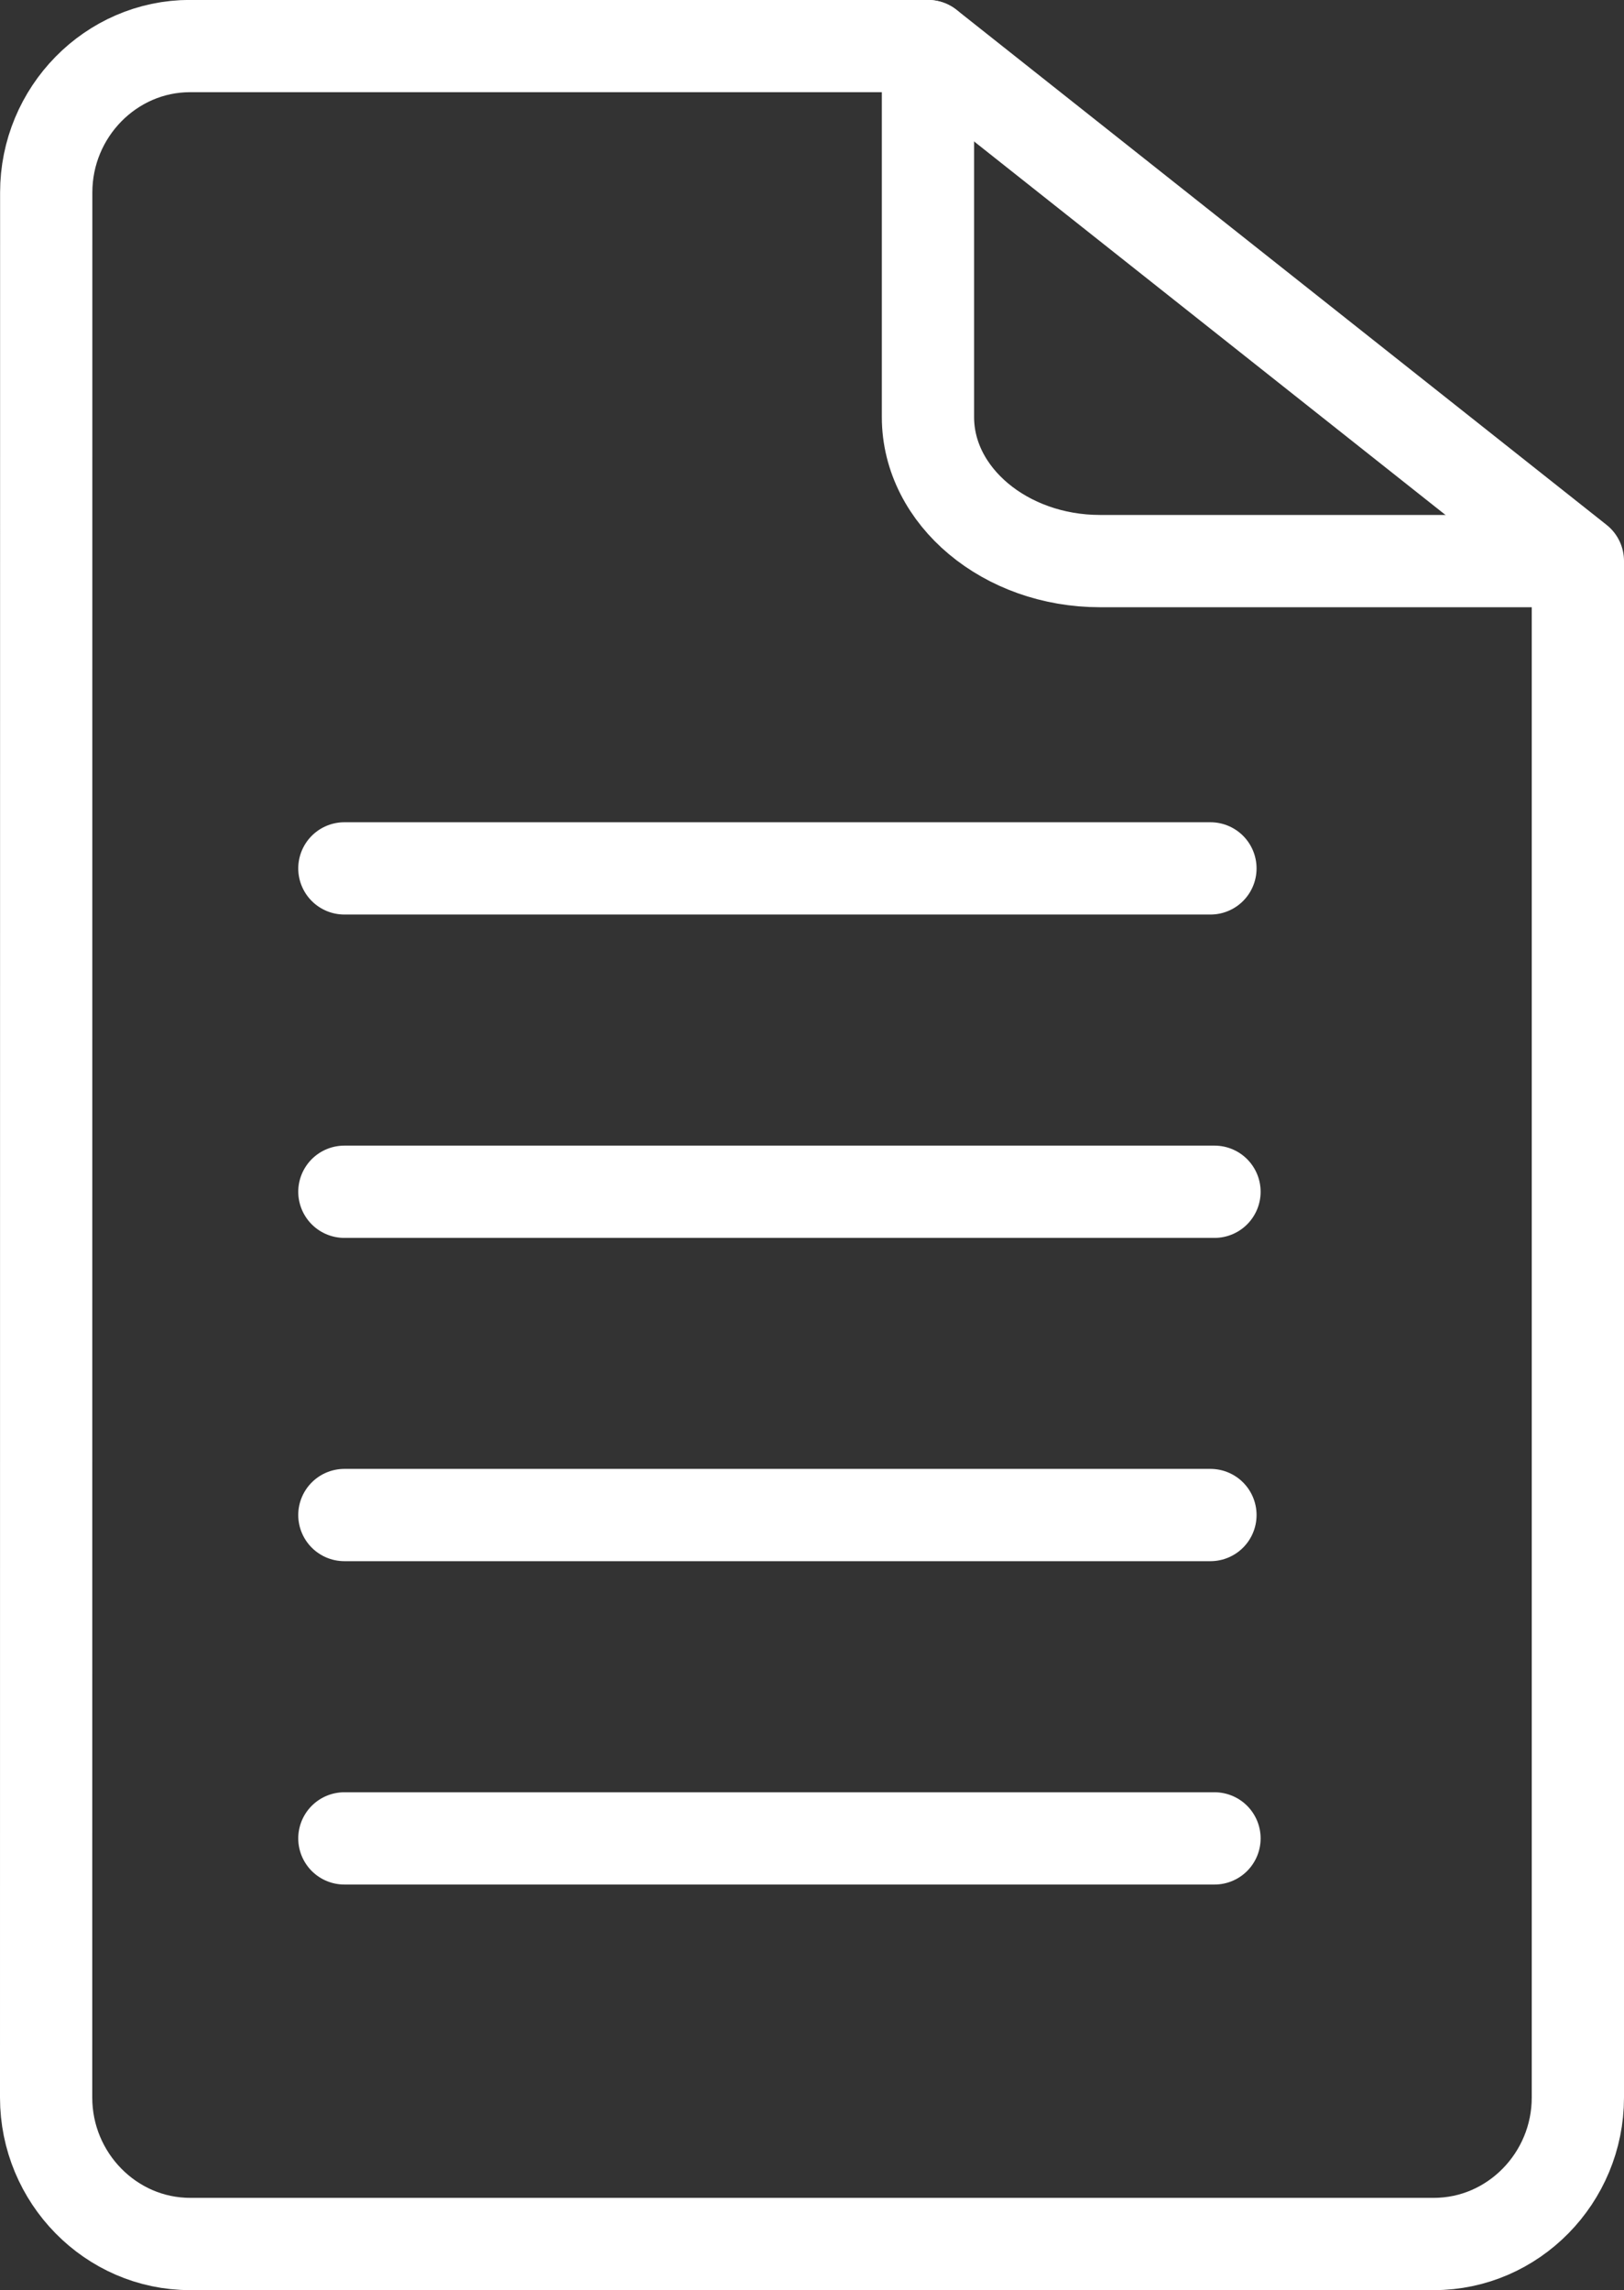
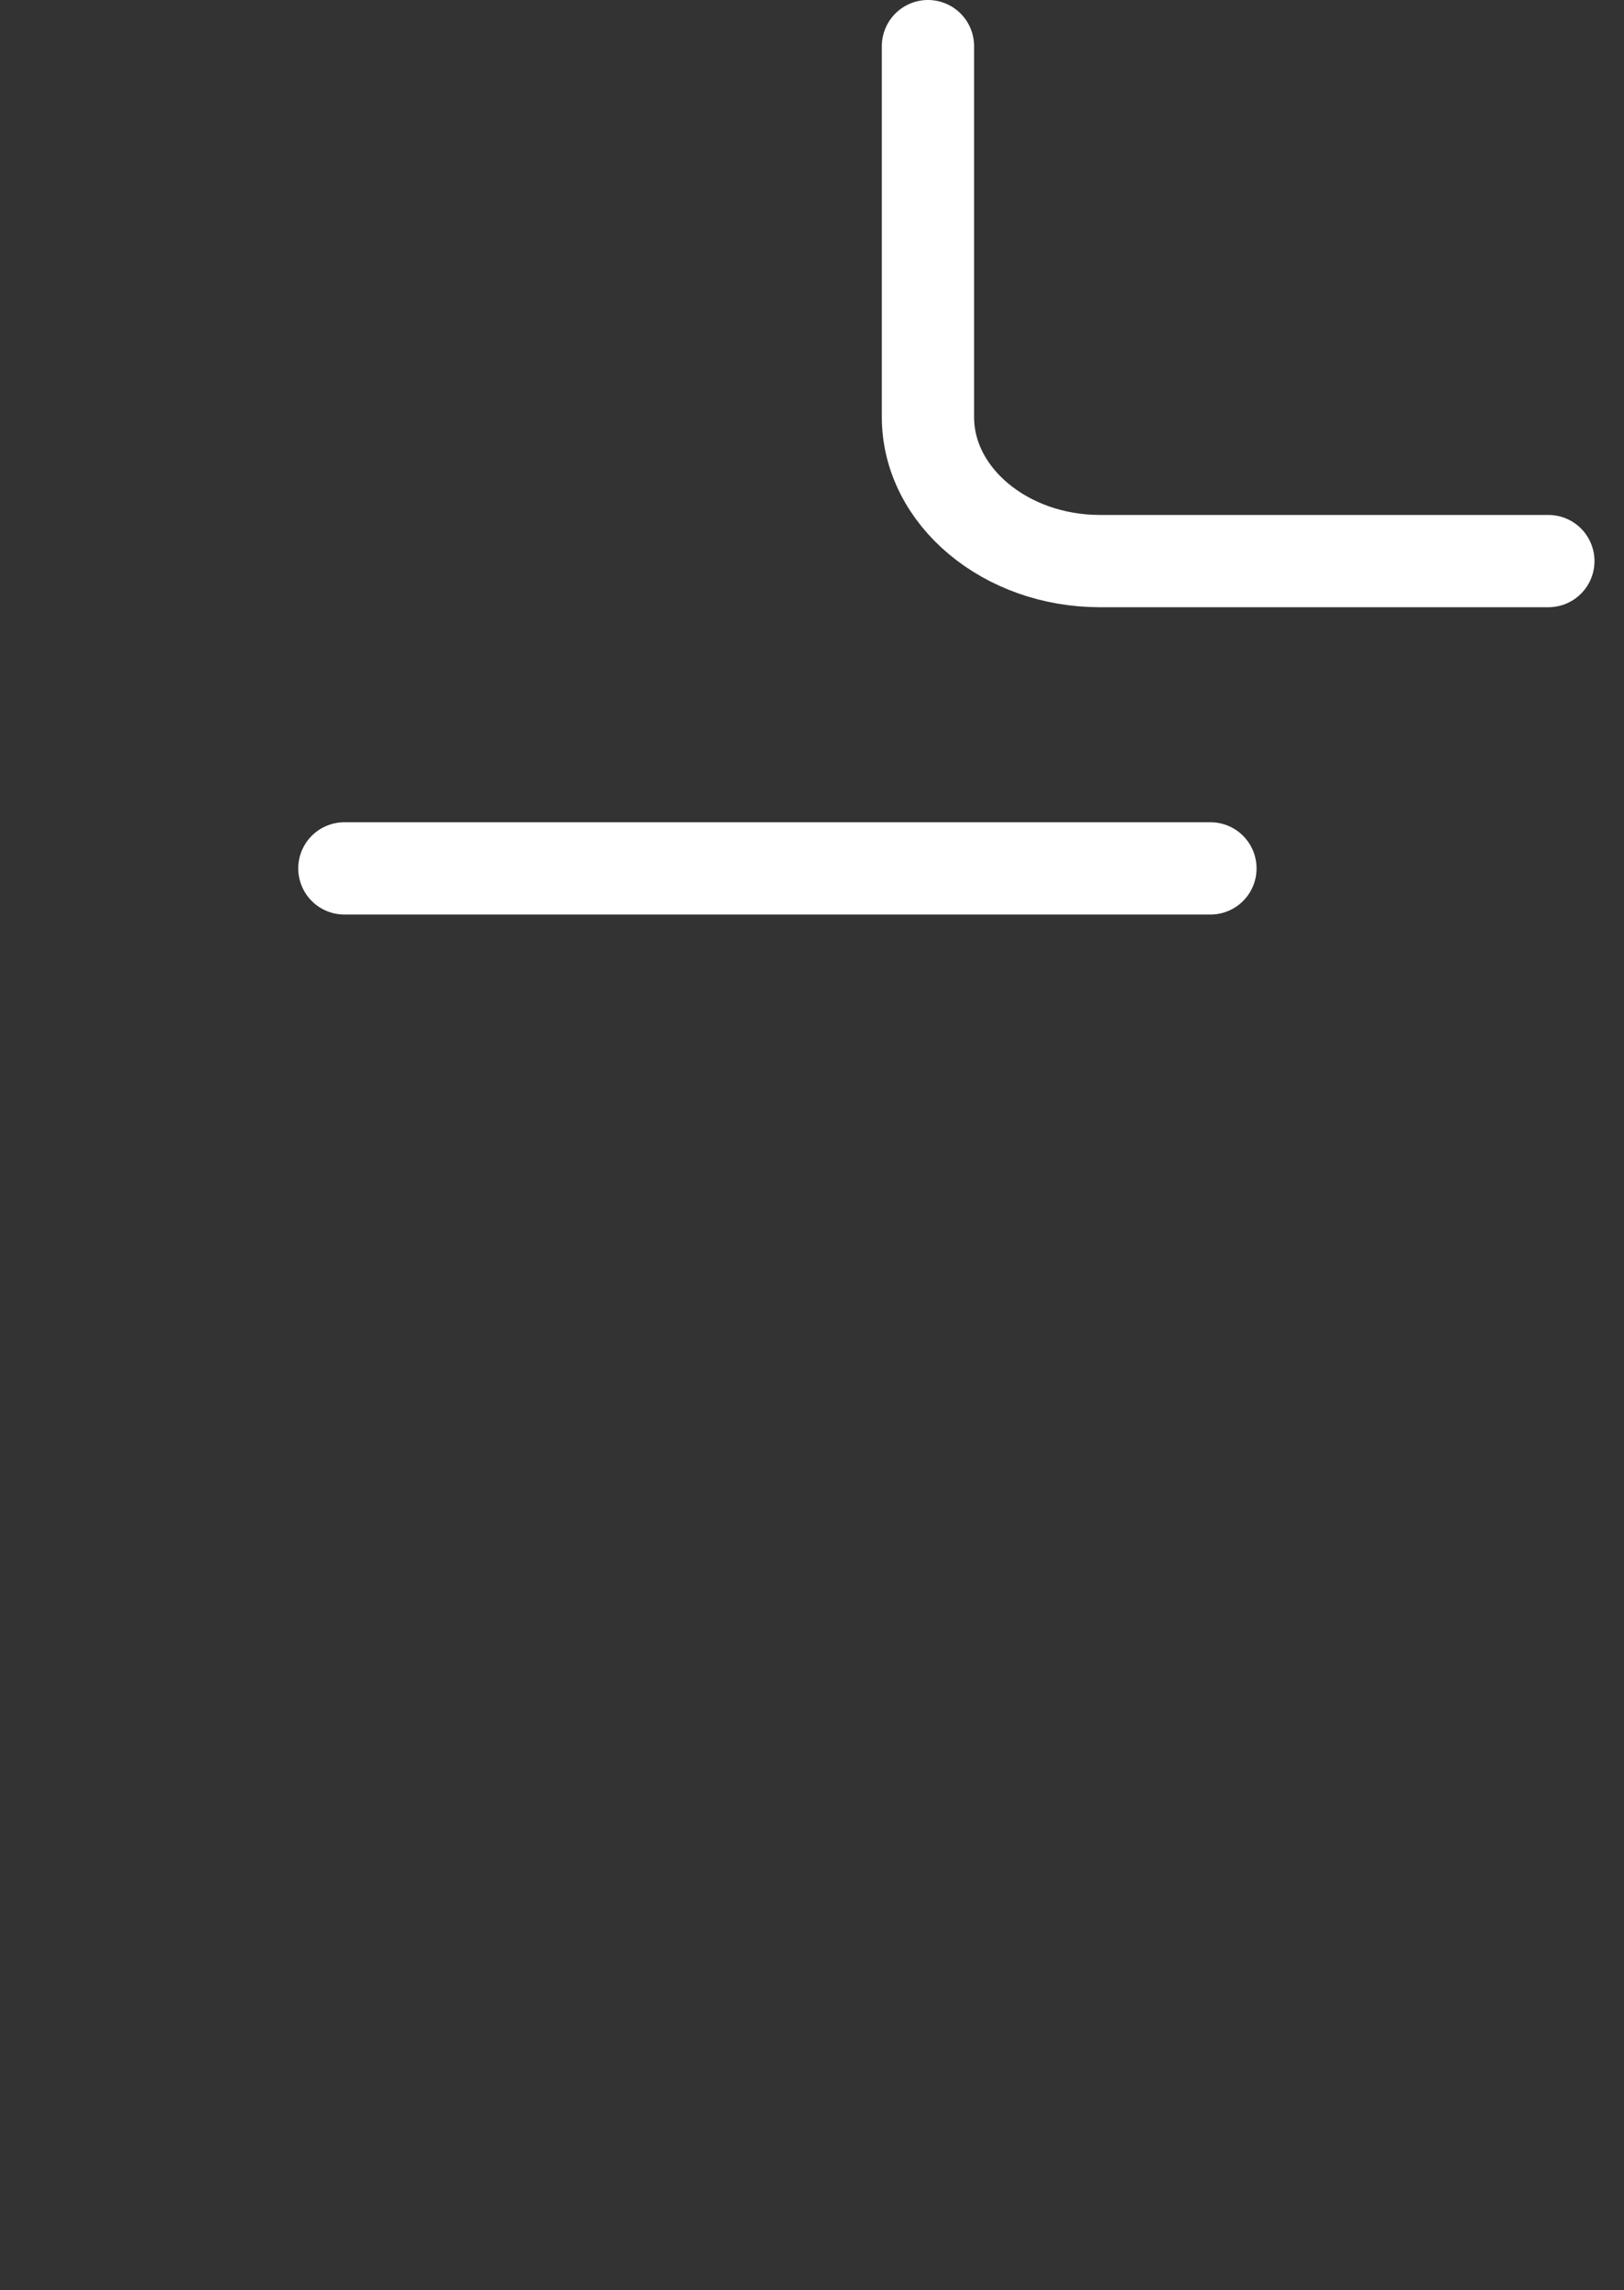
<svg xmlns="http://www.w3.org/2000/svg" id="_レイヤー_2" data-name="レイヤー 2" width="17.604" height="24.816" viewBox="0 0 17.604 24.816">
  <rect x="0" y="0" width="17.604" height="24.816" fill="#333333" stroke="none" />
  <g id="Layer_1" data-name="Layer 1">
    <g>
      <g>
-         <path d="m17.104,6.08v16.649c0,.872-.702,1.587-1.56,1.587H2.06c-.858,0-1.56-.715-1.56-1.587l.001-20.643c0-.872.701-1.587,1.559-1.587h7.999l7.045,5.58Z" fill="none" stroke="#fff" stroke-linecap="round" stroke-linejoin="round" />
        <path d="m16.784,6.08h-4.861c-1.024,0-1.864-.702-1.864-1.56V.5" fill="none" stroke="#fff" stroke-linecap="round" stroke-linejoin="round" />
      </g>
-       <line x1="13.165" y1="19.921" x2="3.733" y2="19.921" fill="none" stroke="#fff" stroke-linecap="round" stroke-linejoin="round" />
-       <line x1="13.121" y1="16.417" x2="3.733" y2="16.417" fill="none" stroke="#fff" stroke-linecap="round" stroke-linejoin="round" />
      <line x1="13.121" y1="9.41" x2="3.733" y2="9.41" fill="none" stroke="#fff" stroke-linecap="round" stroke-linejoin="round" />
-       <line x1="13.165" y1="12.914" x2="3.733" y2="12.914" fill="none" stroke="#fff" stroke-linecap="round" stroke-linejoin="round" />
    </g>
  </g>
</svg>